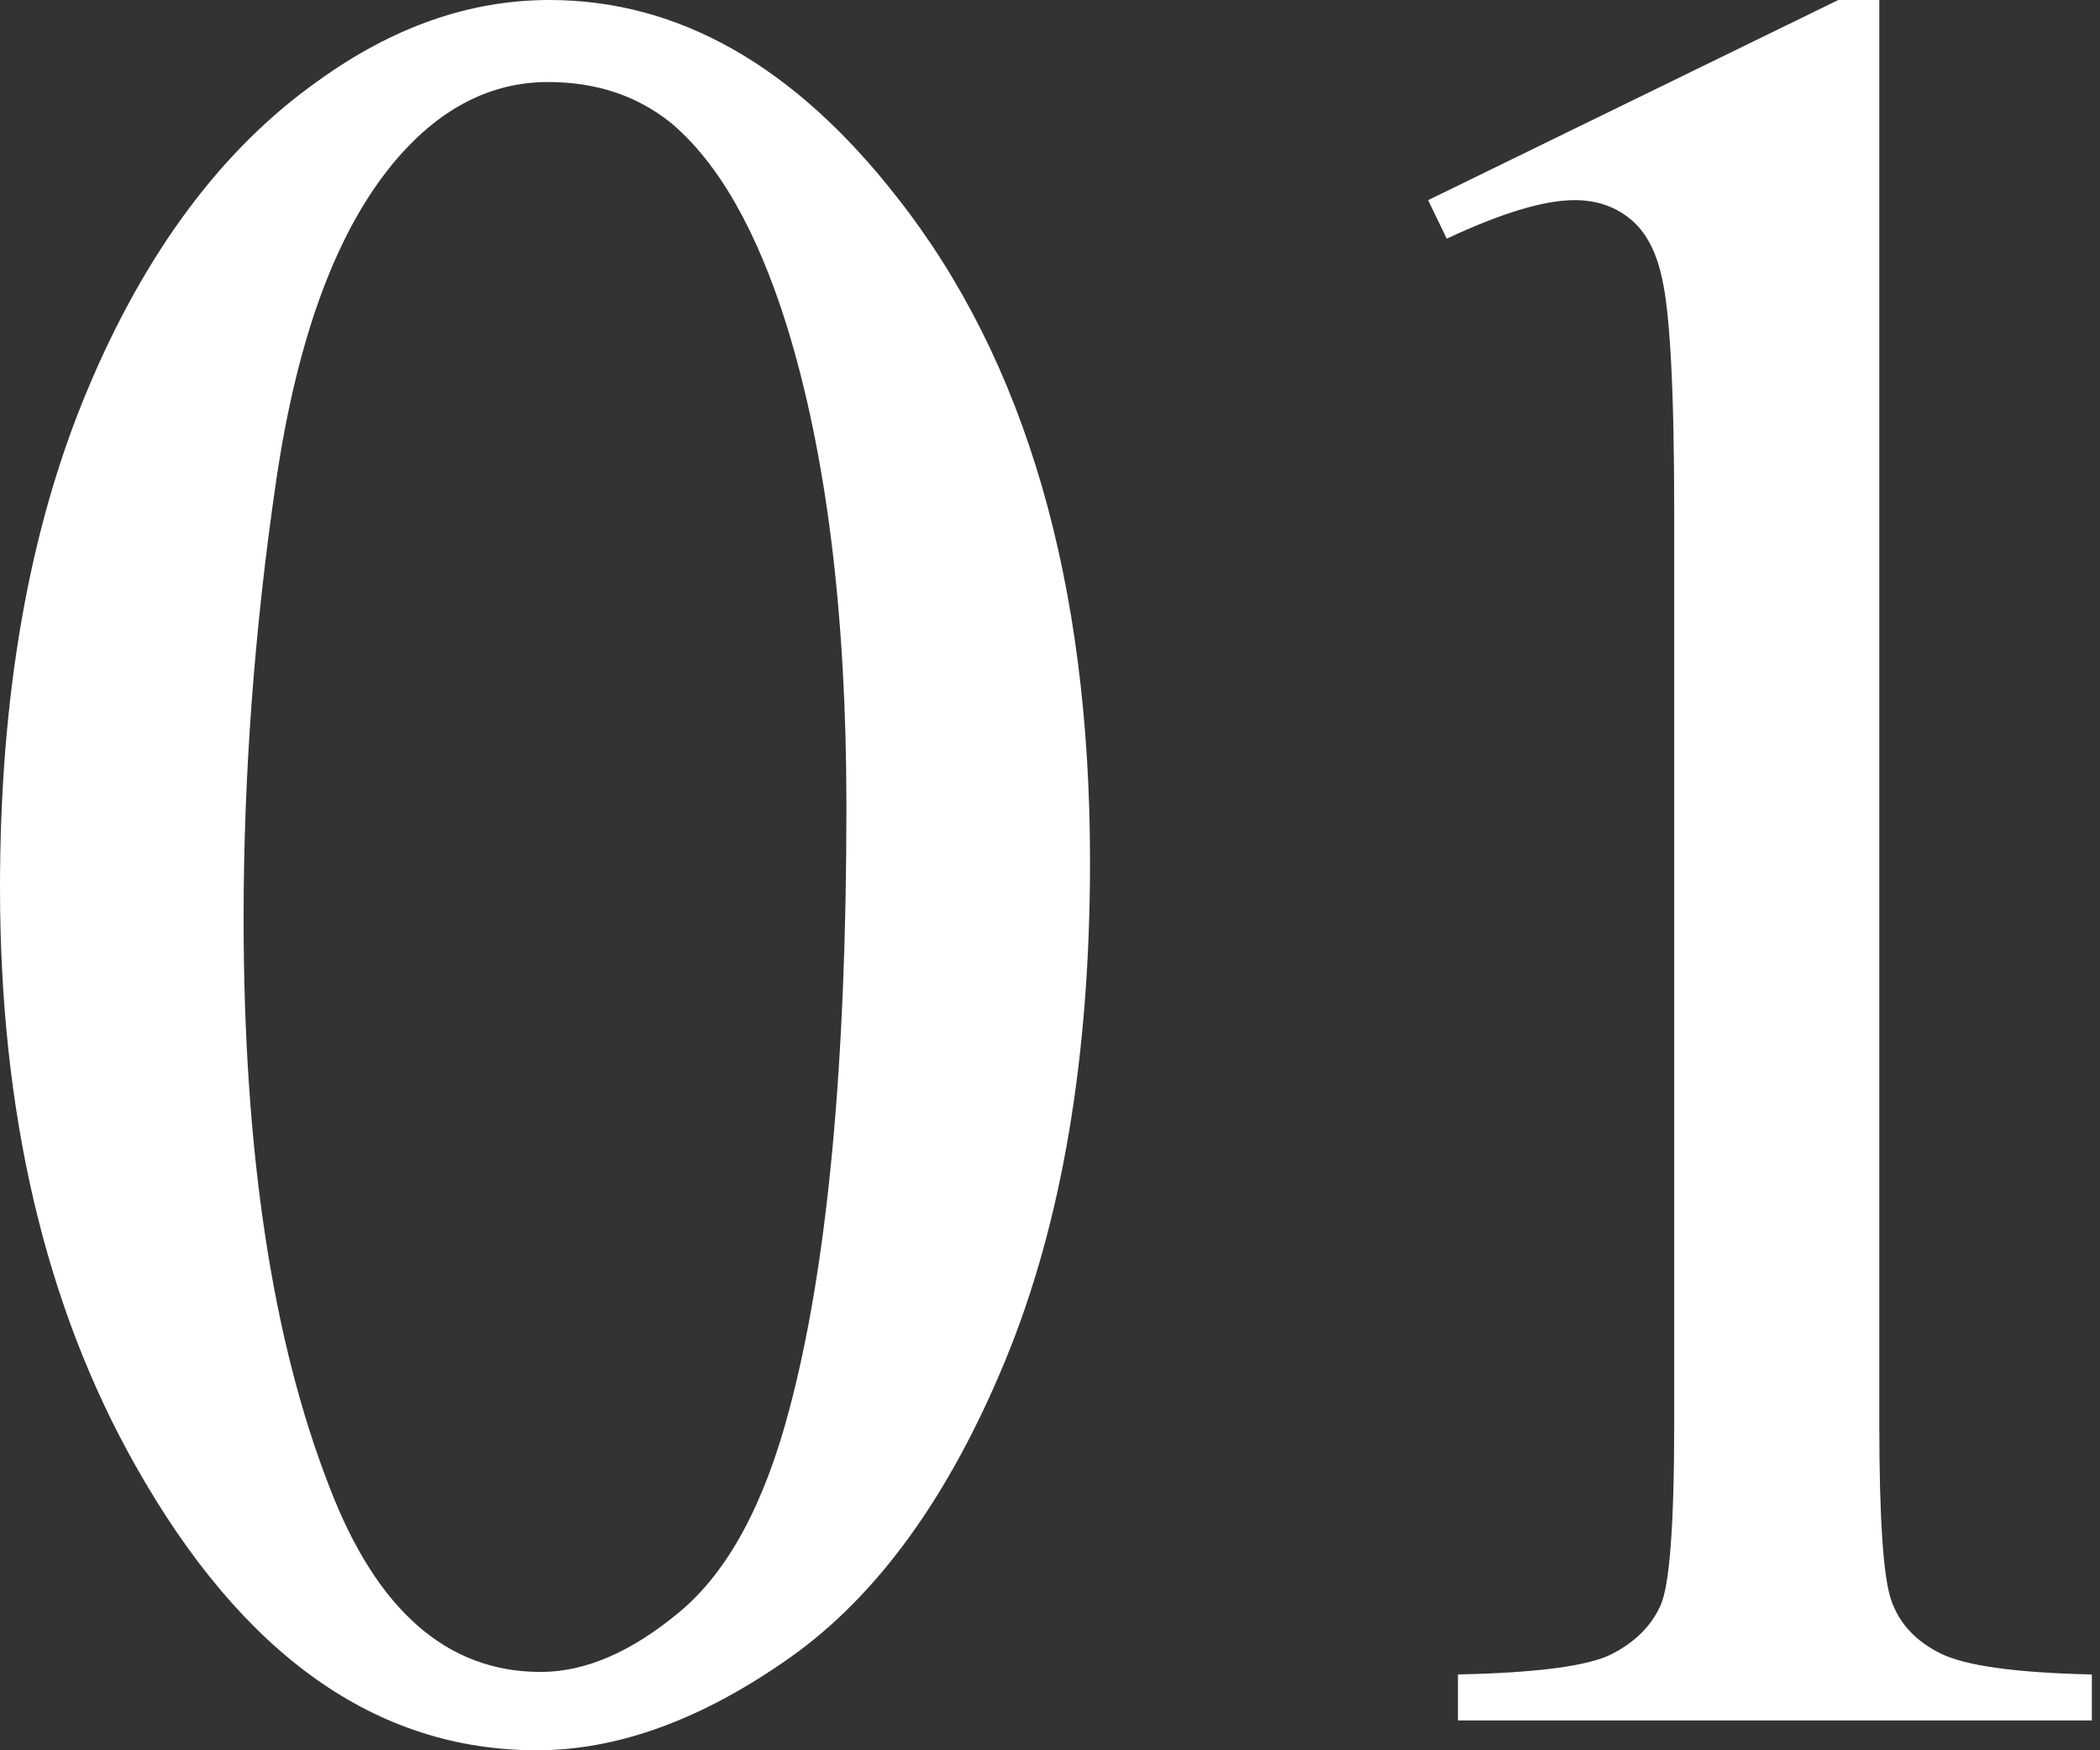
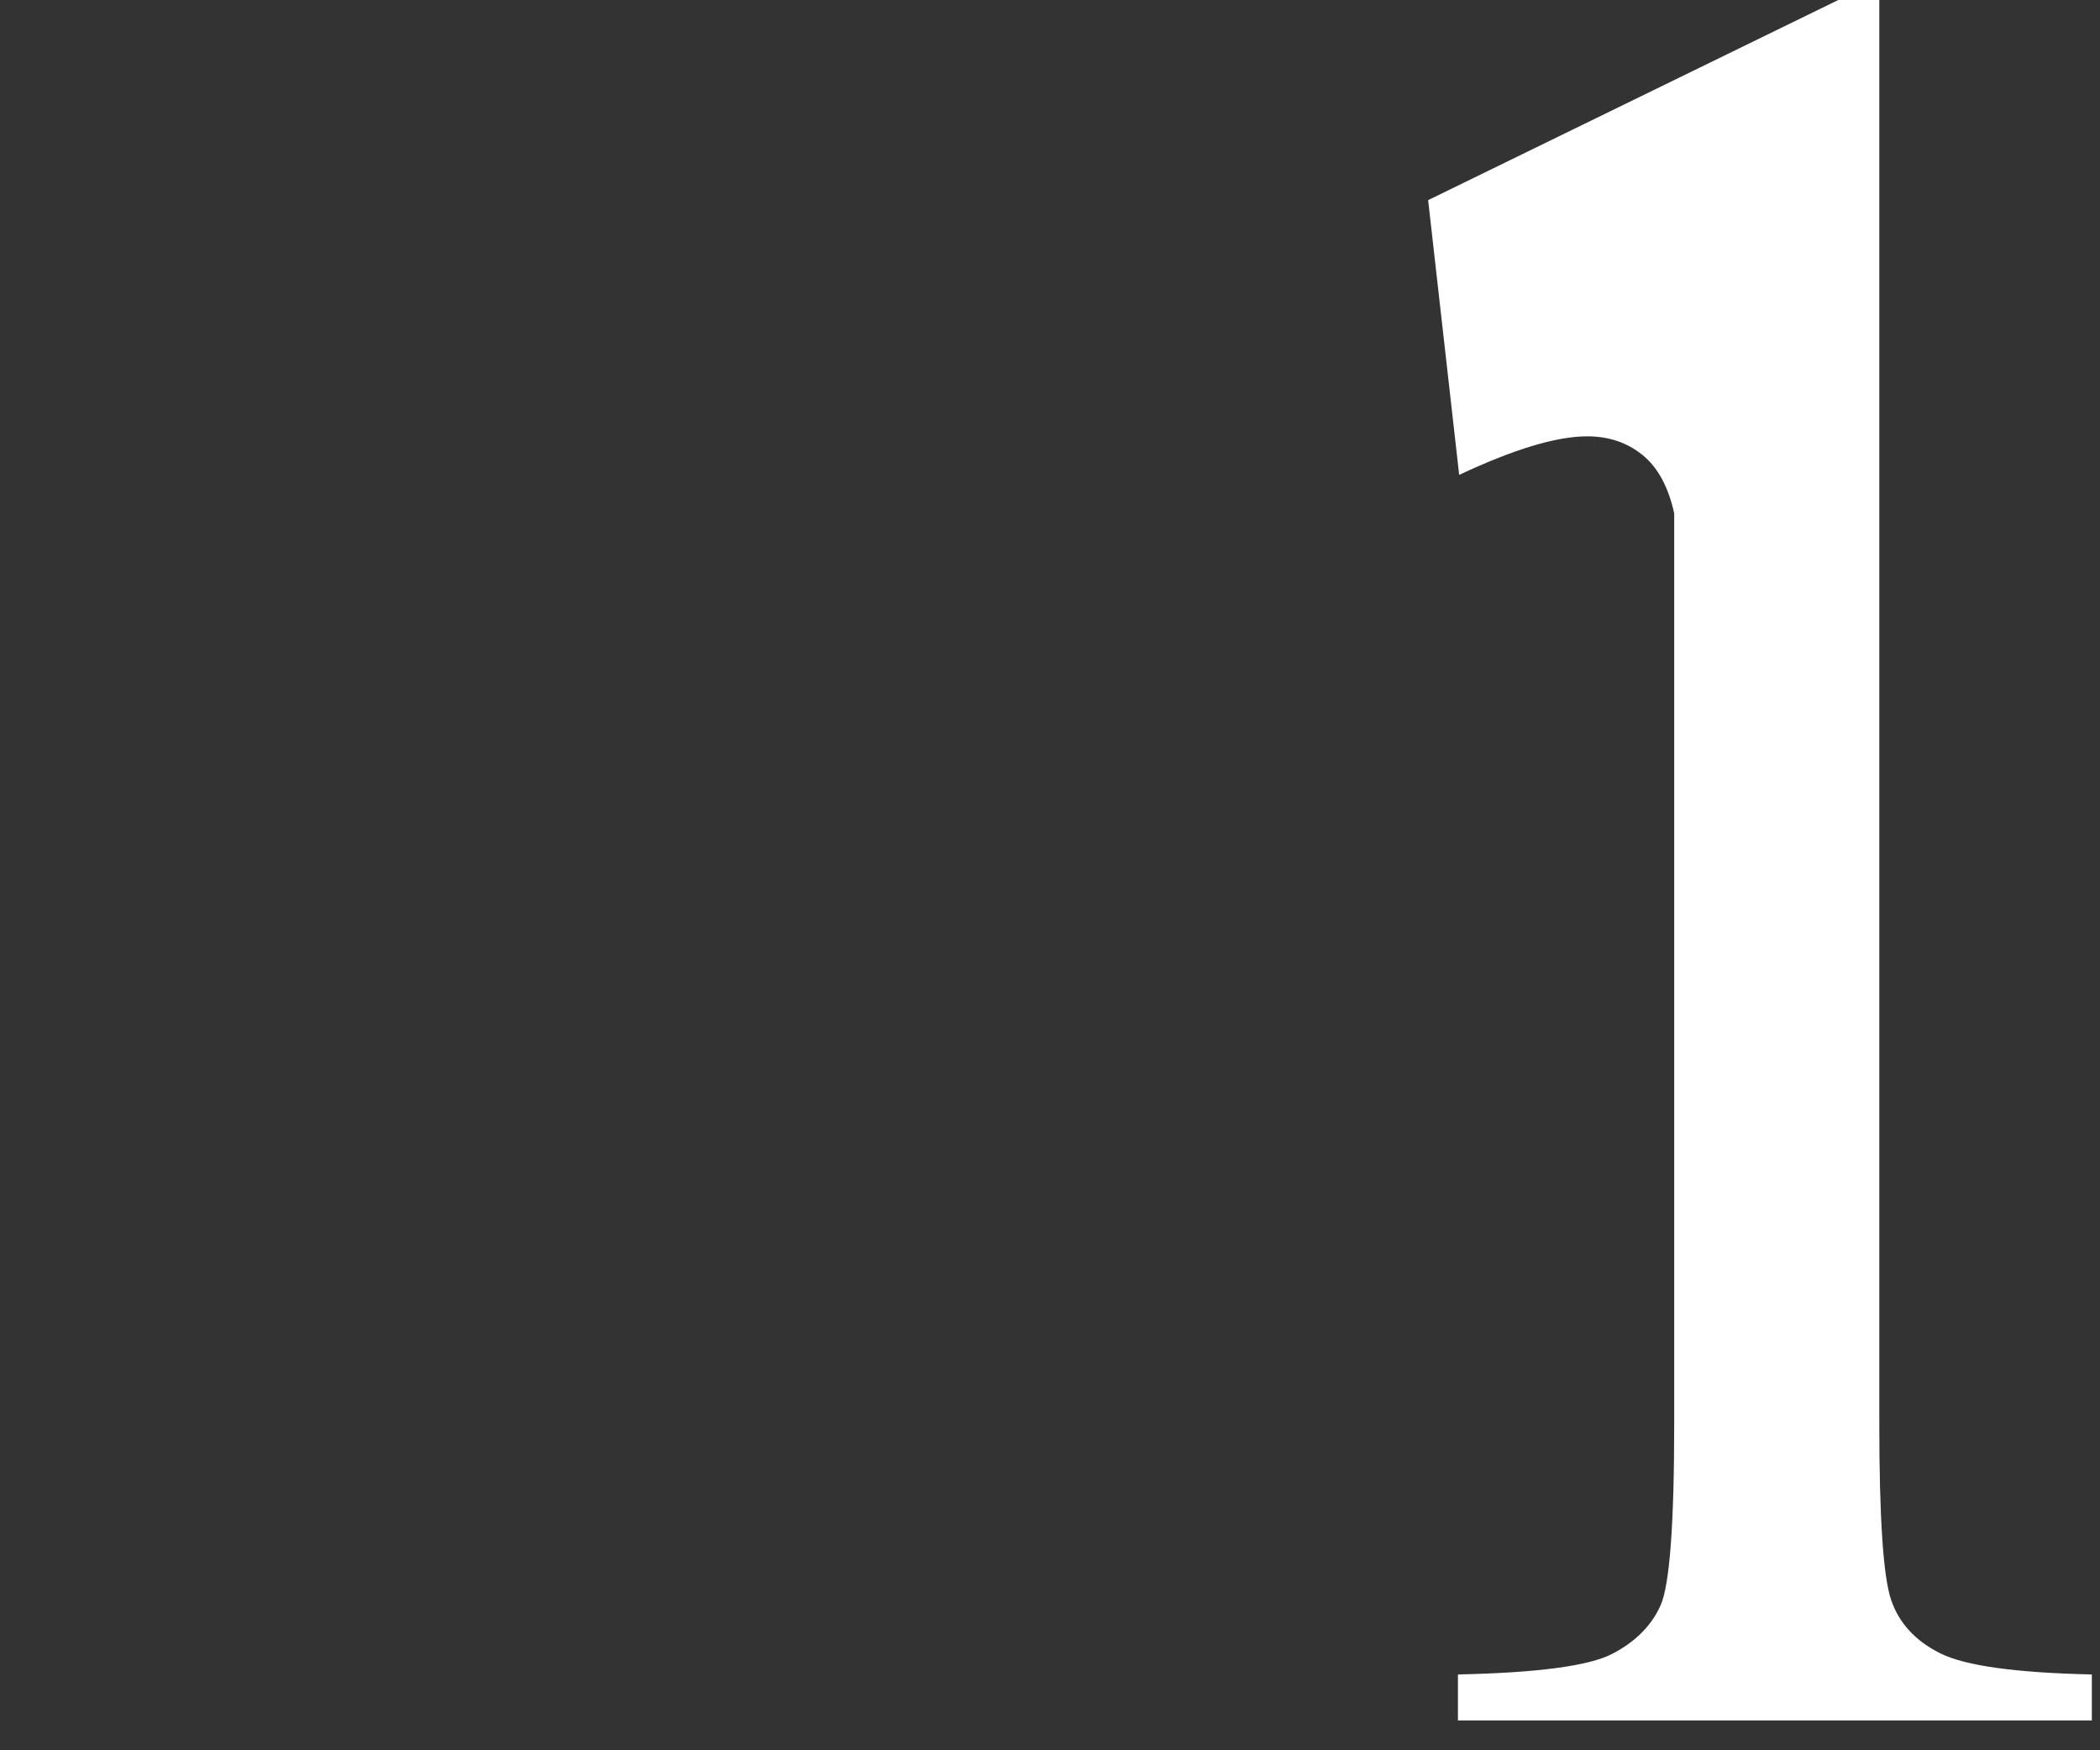
<svg xmlns="http://www.w3.org/2000/svg" version="1.1" id="レイヤー_2" x="0px" y="0px" width="108px" height="90px" viewBox="0 0 108 90" enable-background="new 0 0 108 90" xml:space="preserve">
  <rect x="0" y="0" width="108" height="90" fill="#333333" stroke="none" />
  <g>
-     <path fill="#FFFFFF" d="M0,45.639c0-9.885,1.491-18.398,4.475-25.536c2.982-7.137,6.945-12.454,11.889-15.948   C20.199,1.385,24.162,0,28.253,0C34.9,0,40.866,3.388,46.15,10.164c6.604,8.396,9.908,19.773,9.908,34.133   c0,10.058-1.45,18.602-4.347,25.633c-2.898,7.031-6.595,12.135-11.09,15.309C36.125,88.412,31.789,90,27.613,90   c-8.267,0-15.149-4.879-20.646-14.638C2.322,67.139,0,57.23,0,45.639z M12.528,47.237c0,11.932,1.47,21.669,4.411,29.212   c2.429,6.35,6.05,9.523,10.867,9.523c2.301,0,4.687-1.032,7.159-3.1c2.471-2.066,4.347-5.529,5.625-10.387   c1.96-7.329,2.94-17.664,2.94-31.002c0-9.886-1.023-18.131-3.068-24.737c-1.534-4.899-3.516-8.374-5.945-10.419   c-1.747-1.406-3.856-2.109-6.328-2.109c-2.897,0-5.477,1.301-7.734,3.899c-3.068,3.538-5.156,9.099-6.264,16.684   C13.082,32.387,12.528,39.865,12.528,47.237z" />
-     <path fill="#FFFFFF" d="M73.447,10.291L94.541,0h2.109v73.189c0,4.857,0.202,7.884,0.607,9.076   c0.404,1.193,1.246,2.109,2.525,2.748c1.278,0.64,3.877,1.002,7.798,1.088v2.364h-32.6v-2.364c4.091-0.086,6.732-0.438,7.927-1.055   c1.192-0.617,2.023-1.449,2.492-2.494c0.469-1.043,0.703-4.164,0.703-9.363V26.399c0-6.306-0.213-10.355-0.639-12.145   c-0.299-1.364-0.842-2.365-1.631-3.004c-0.788-0.639-1.736-0.959-2.844-0.959c-1.577,0-3.771,0.662-6.584,1.982L73.447,10.291z" />
+     <path fill="#FFFFFF" d="M73.447,10.291L94.541,0h2.109v73.189c0,4.857,0.202,7.884,0.607,9.076   c0.404,1.193,1.246,2.109,2.525,2.748c1.278,0.64,3.877,1.002,7.798,1.088v2.364h-32.6v-2.364c4.091-0.086,6.732-0.438,7.927-1.055   c1.192-0.617,2.023-1.449,2.492-2.494c0.469-1.043,0.703-4.164,0.703-9.363V26.399c-0.299-1.364-0.842-2.365-1.631-3.004c-0.788-0.639-1.736-0.959-2.844-0.959c-1.577,0-3.771,0.662-6.584,1.982L73.447,10.291z" />
  </g>
</svg>